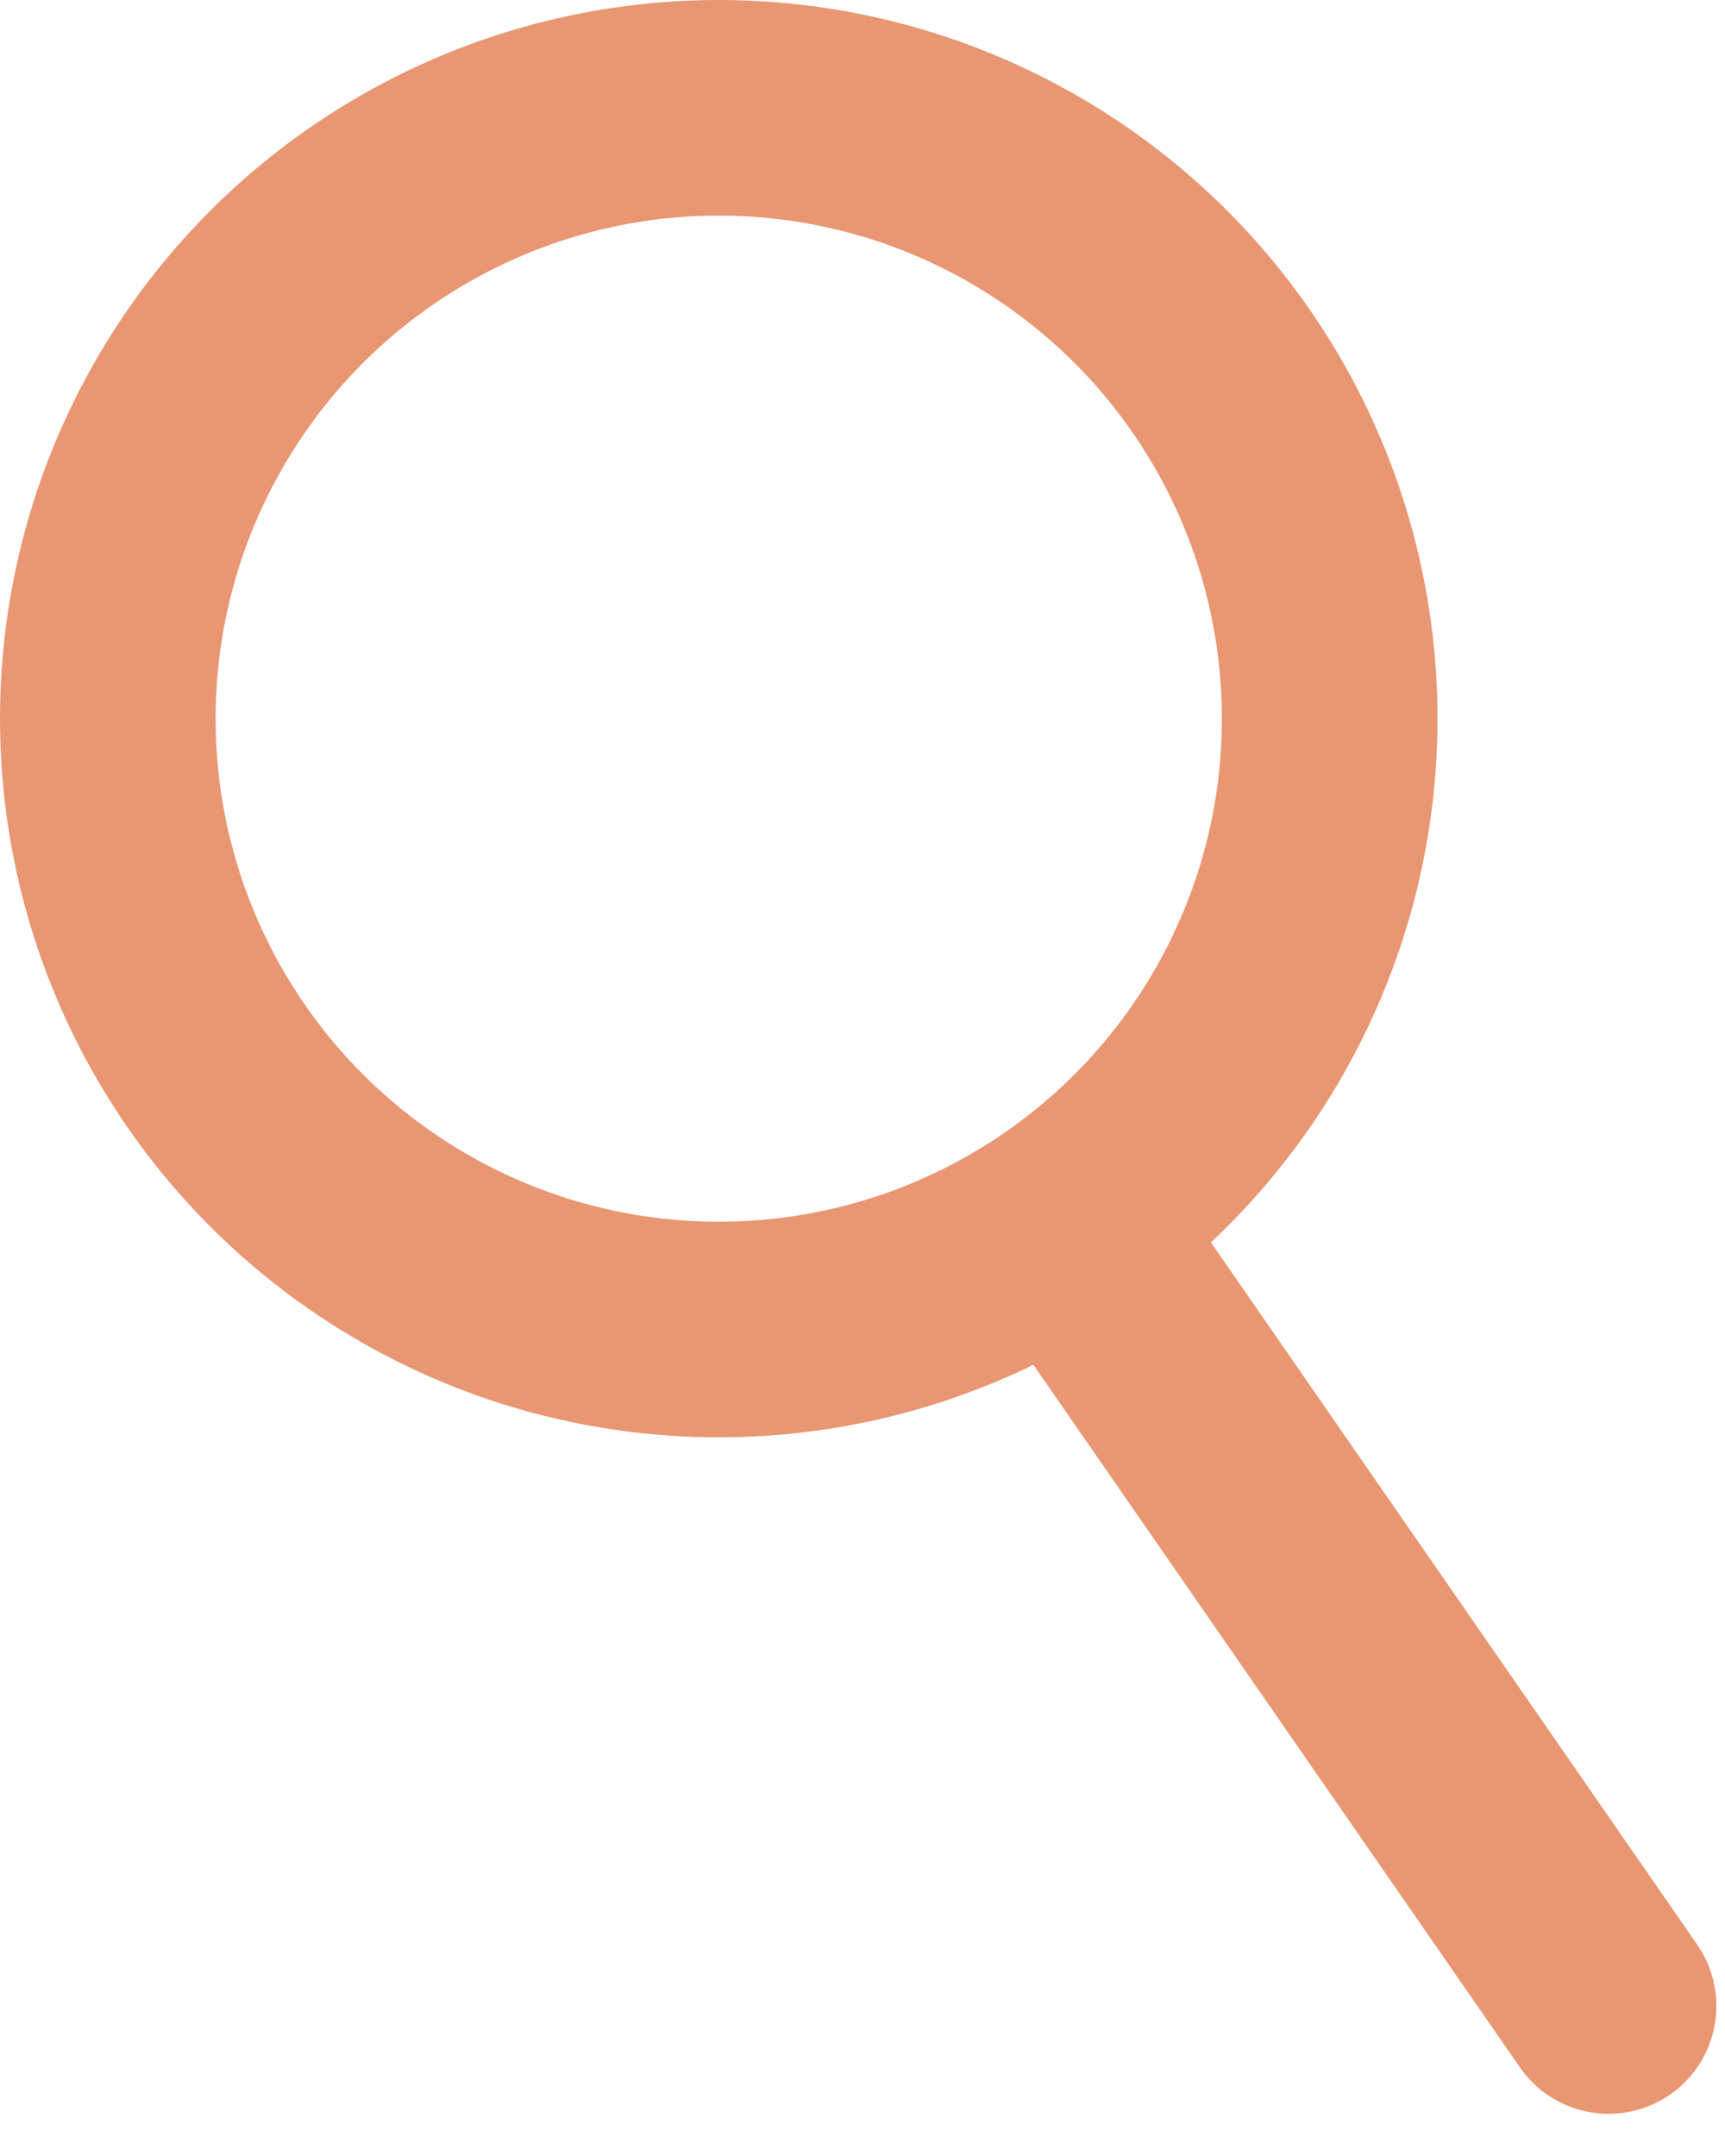
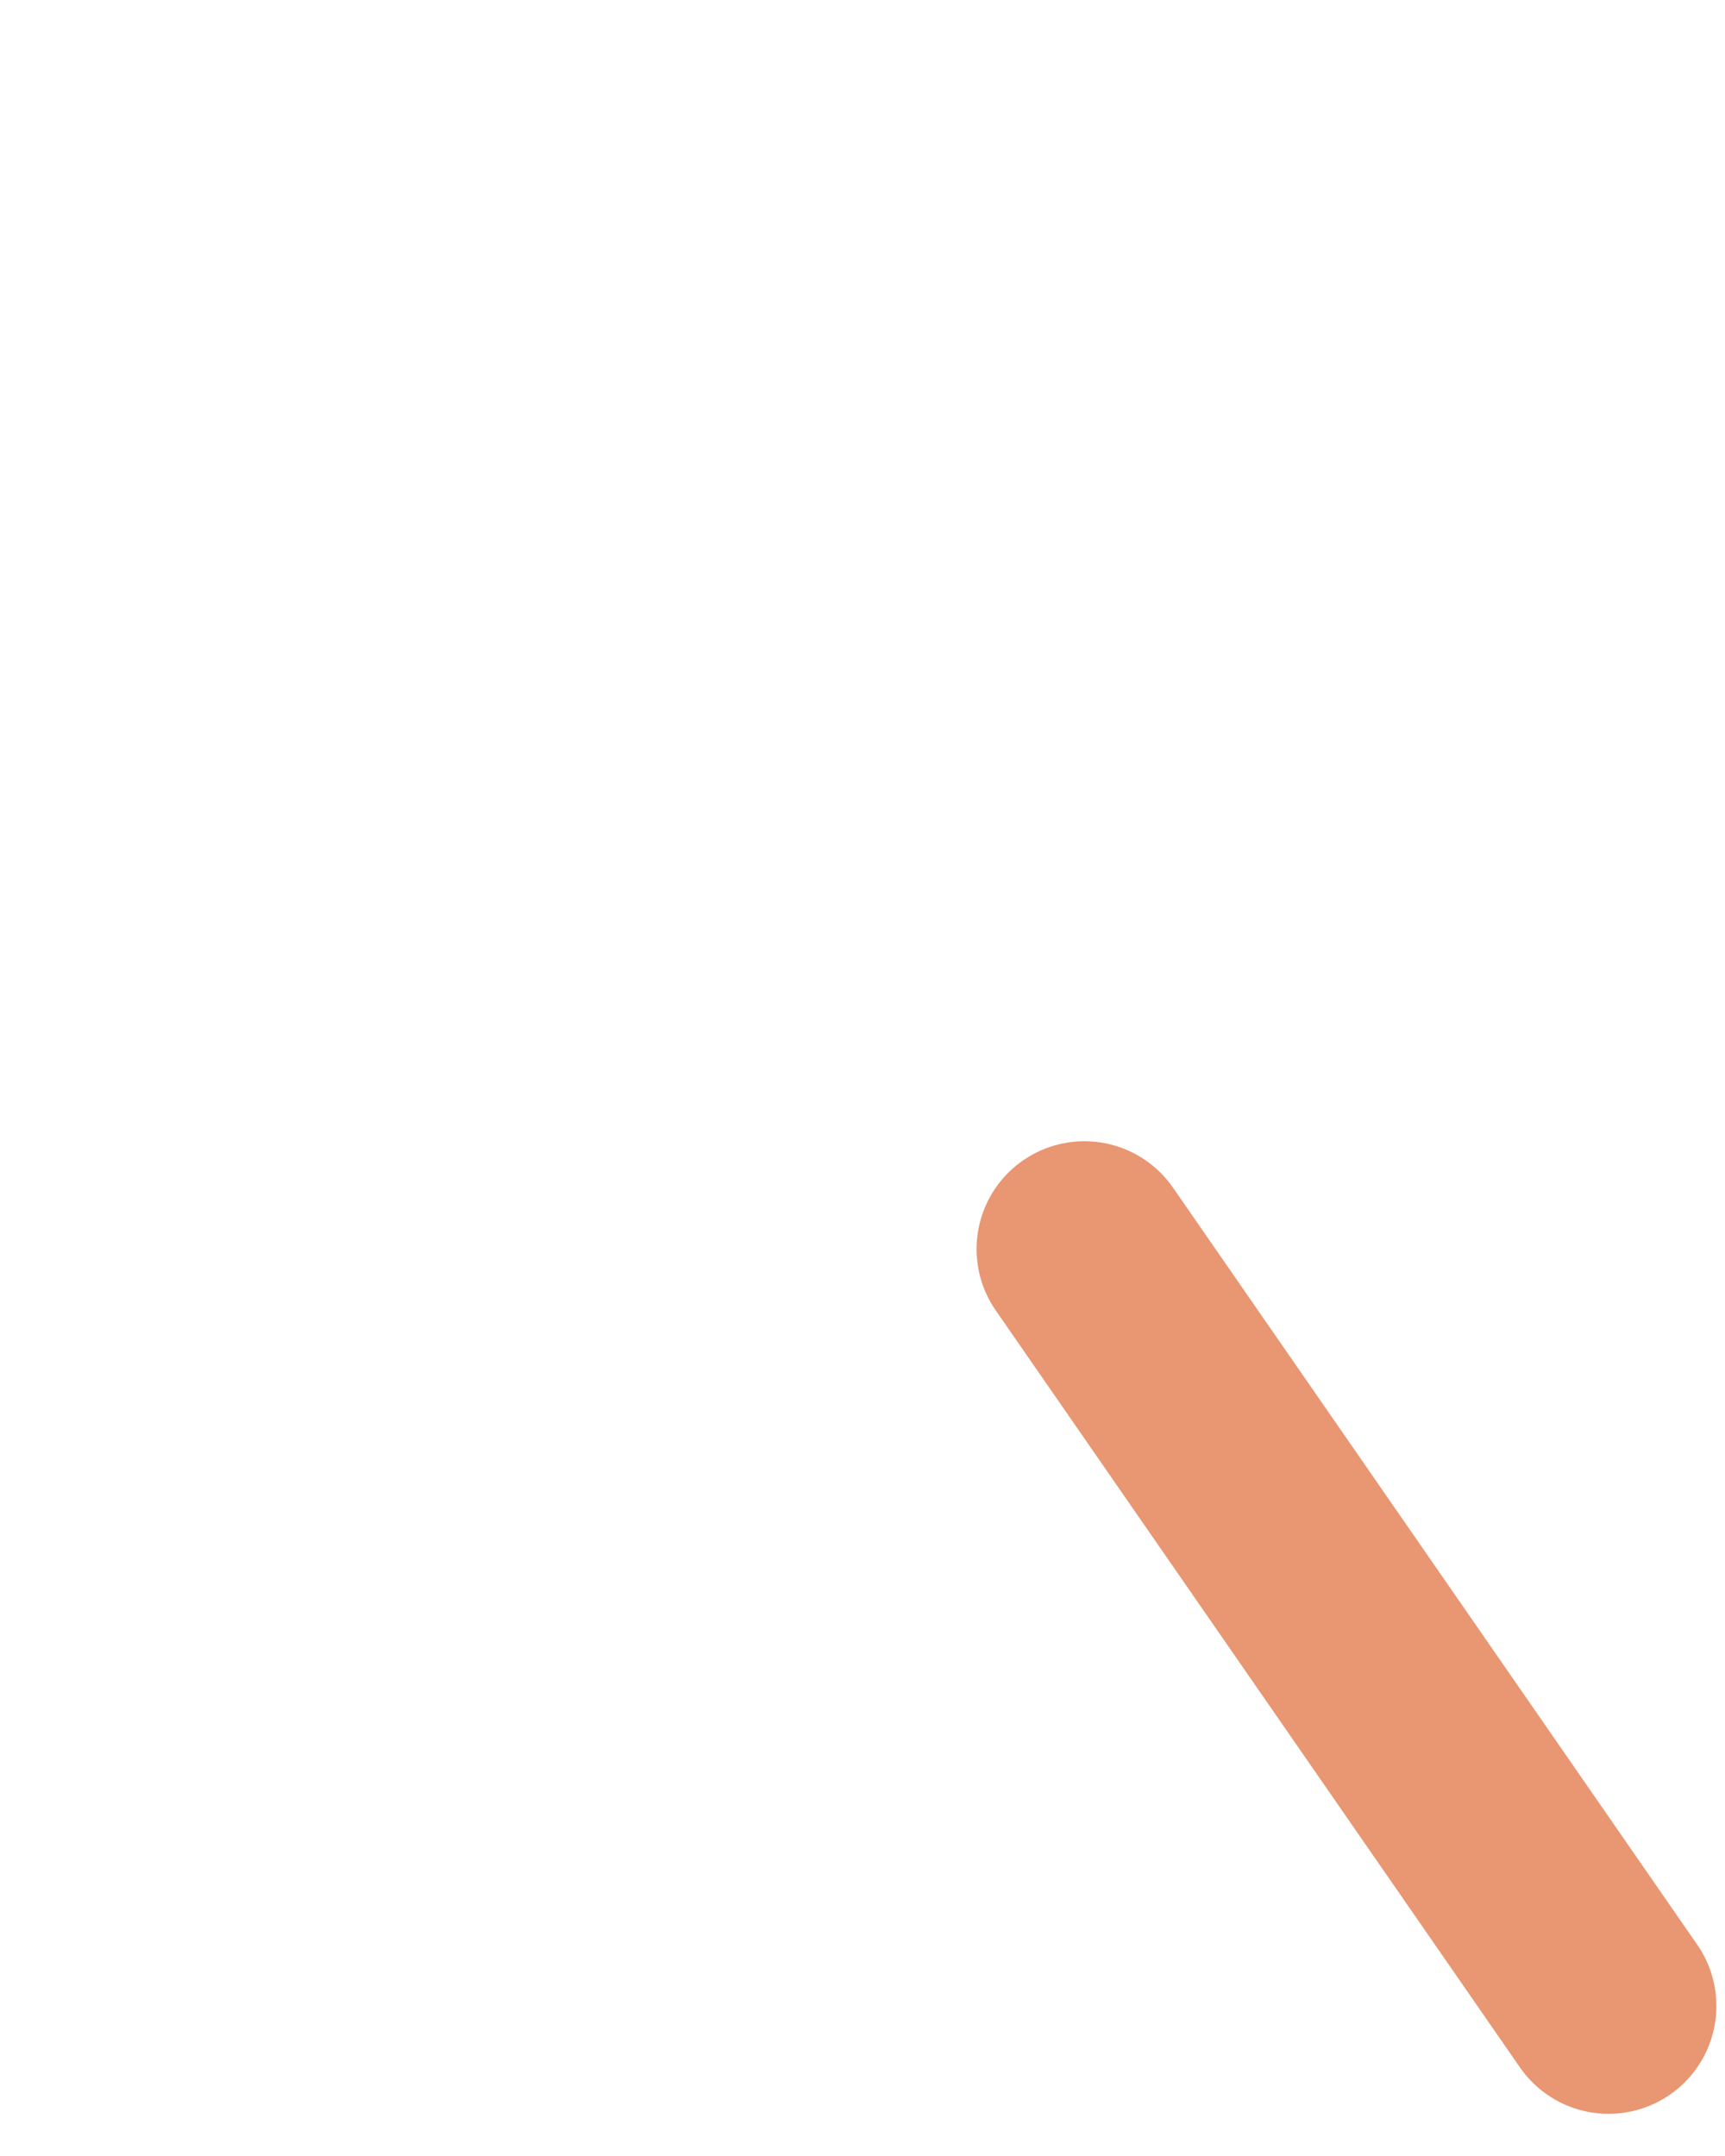
<svg xmlns="http://www.w3.org/2000/svg" width="24" height="30" viewBox="0 0 24 30" fill="none">
-   <circle cx="10" cy="10" r="8.5" stroke="#E99672" stroke-width="3" />
  <line x1="15.087" y1="17.38" x2="22.38" y2="27.913" stroke="#E99672" stroke-width="3" stroke-linecap="round" />
</svg>